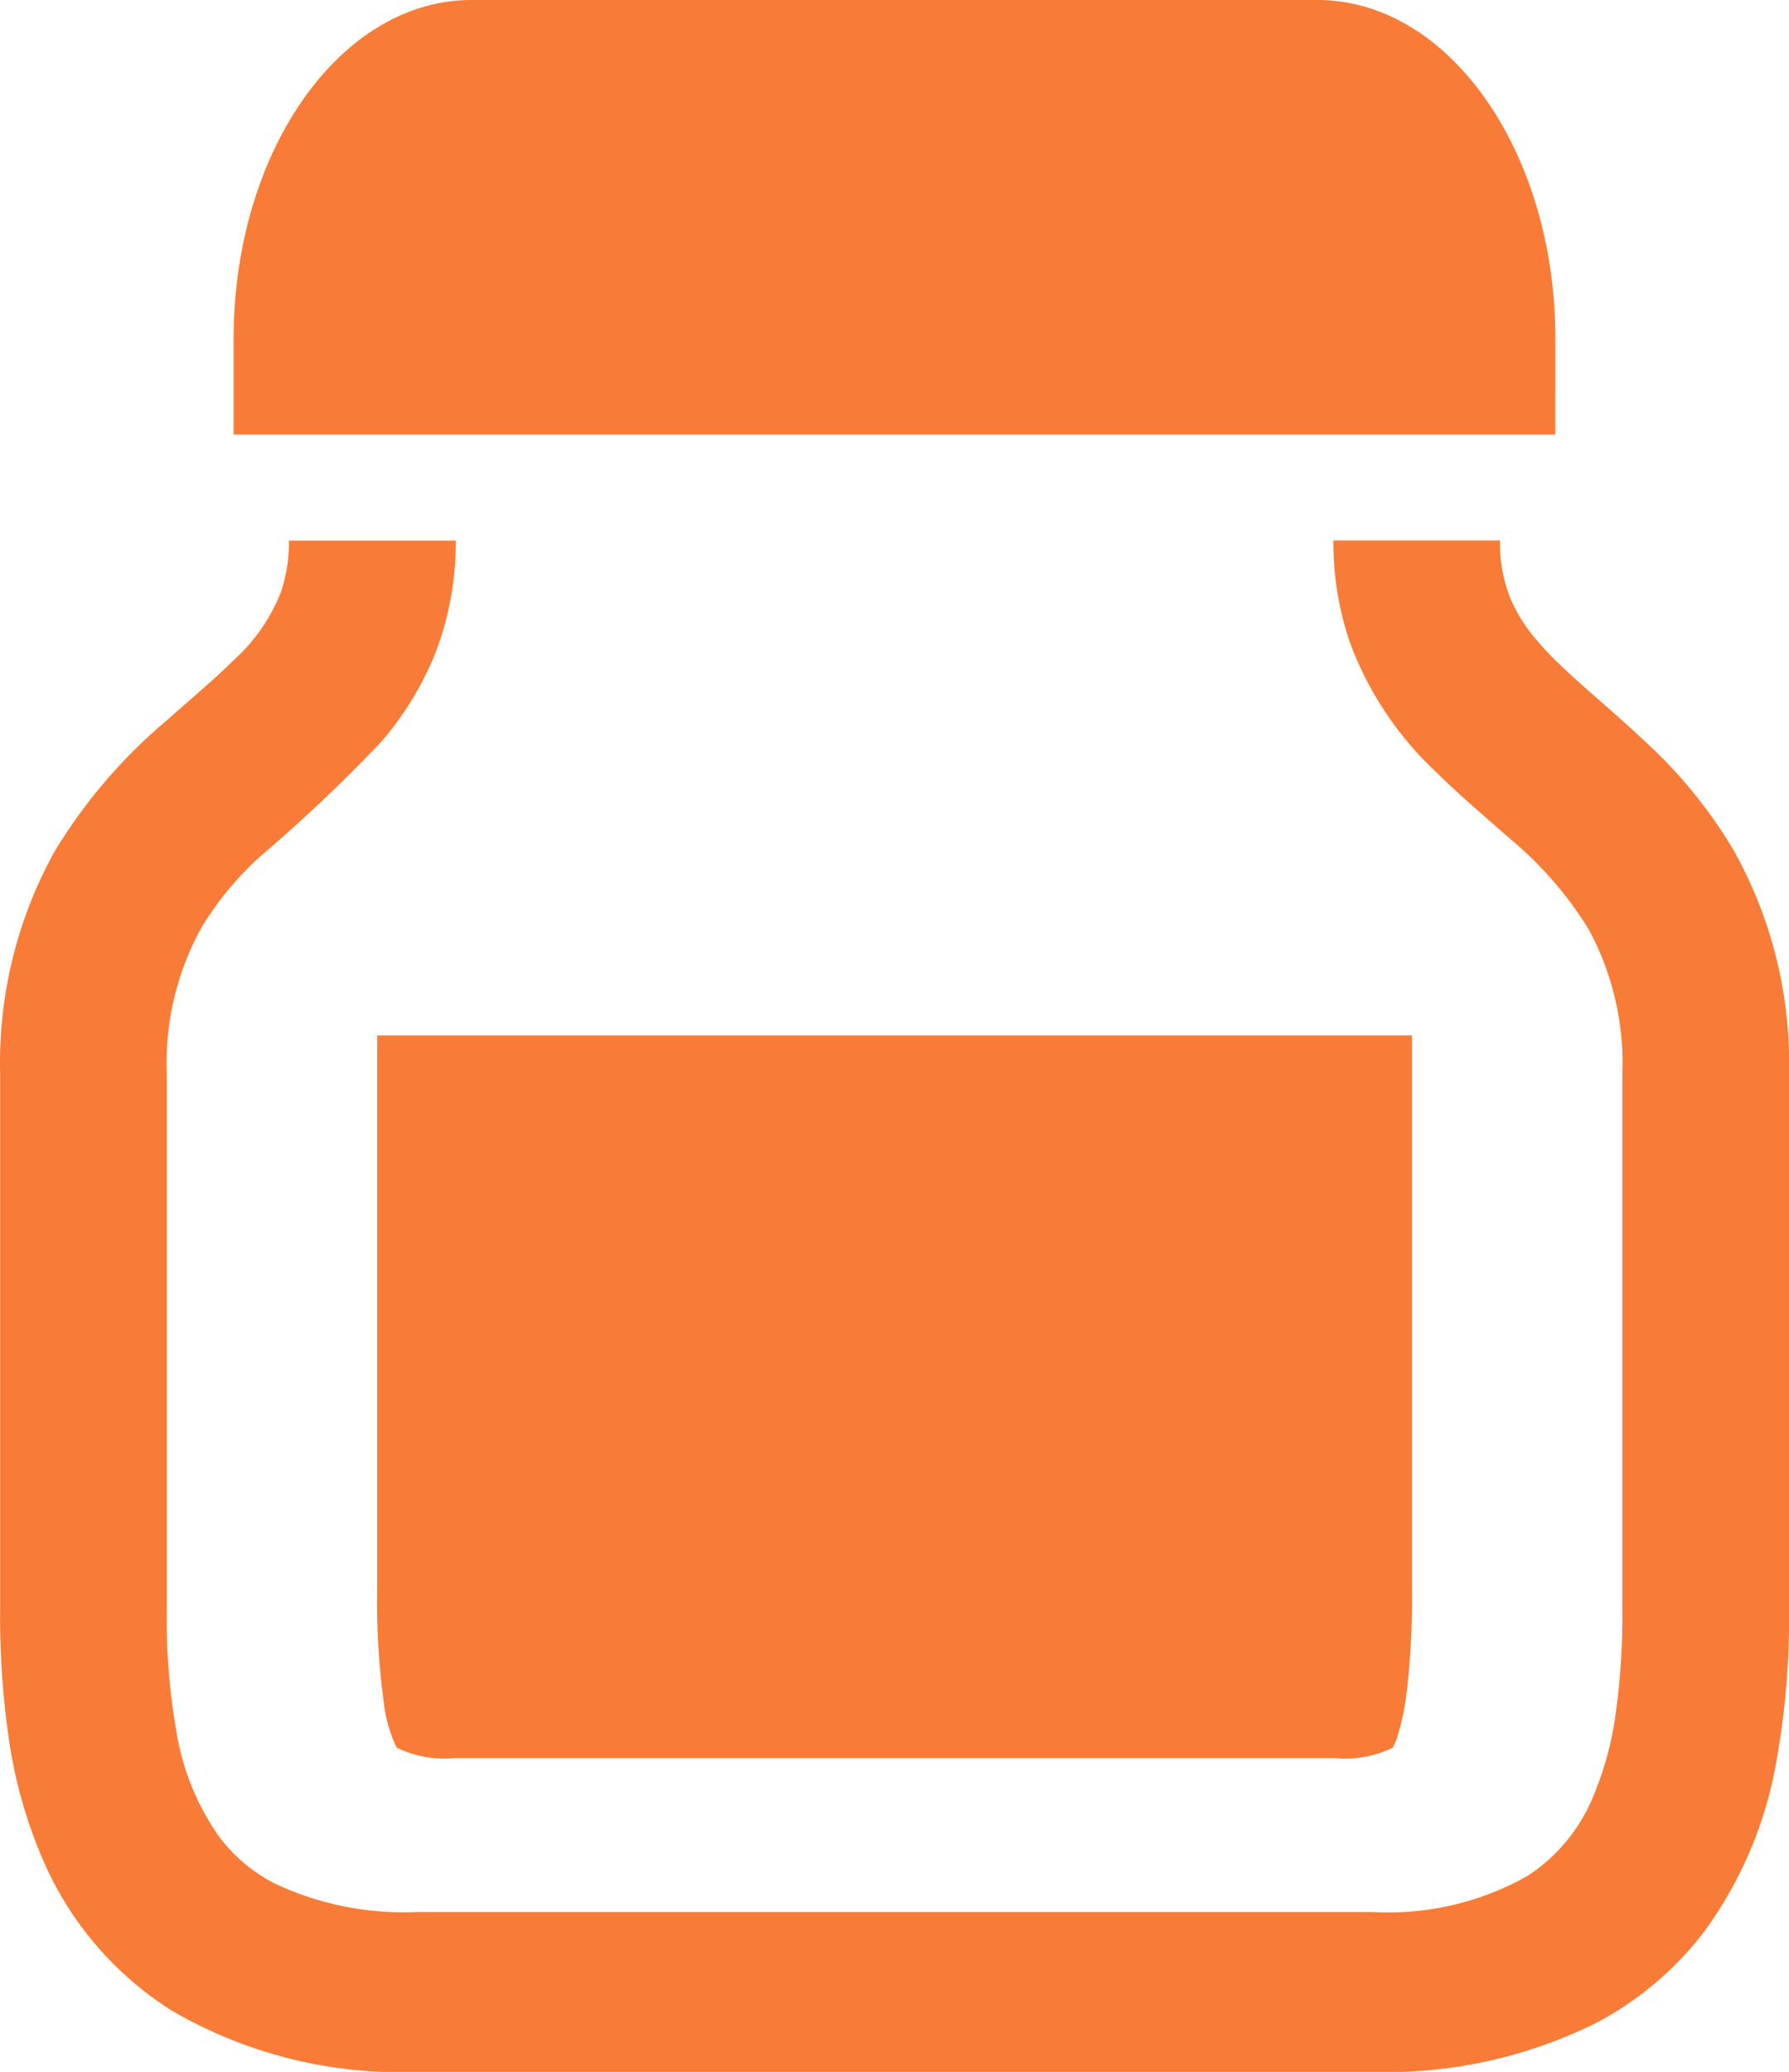
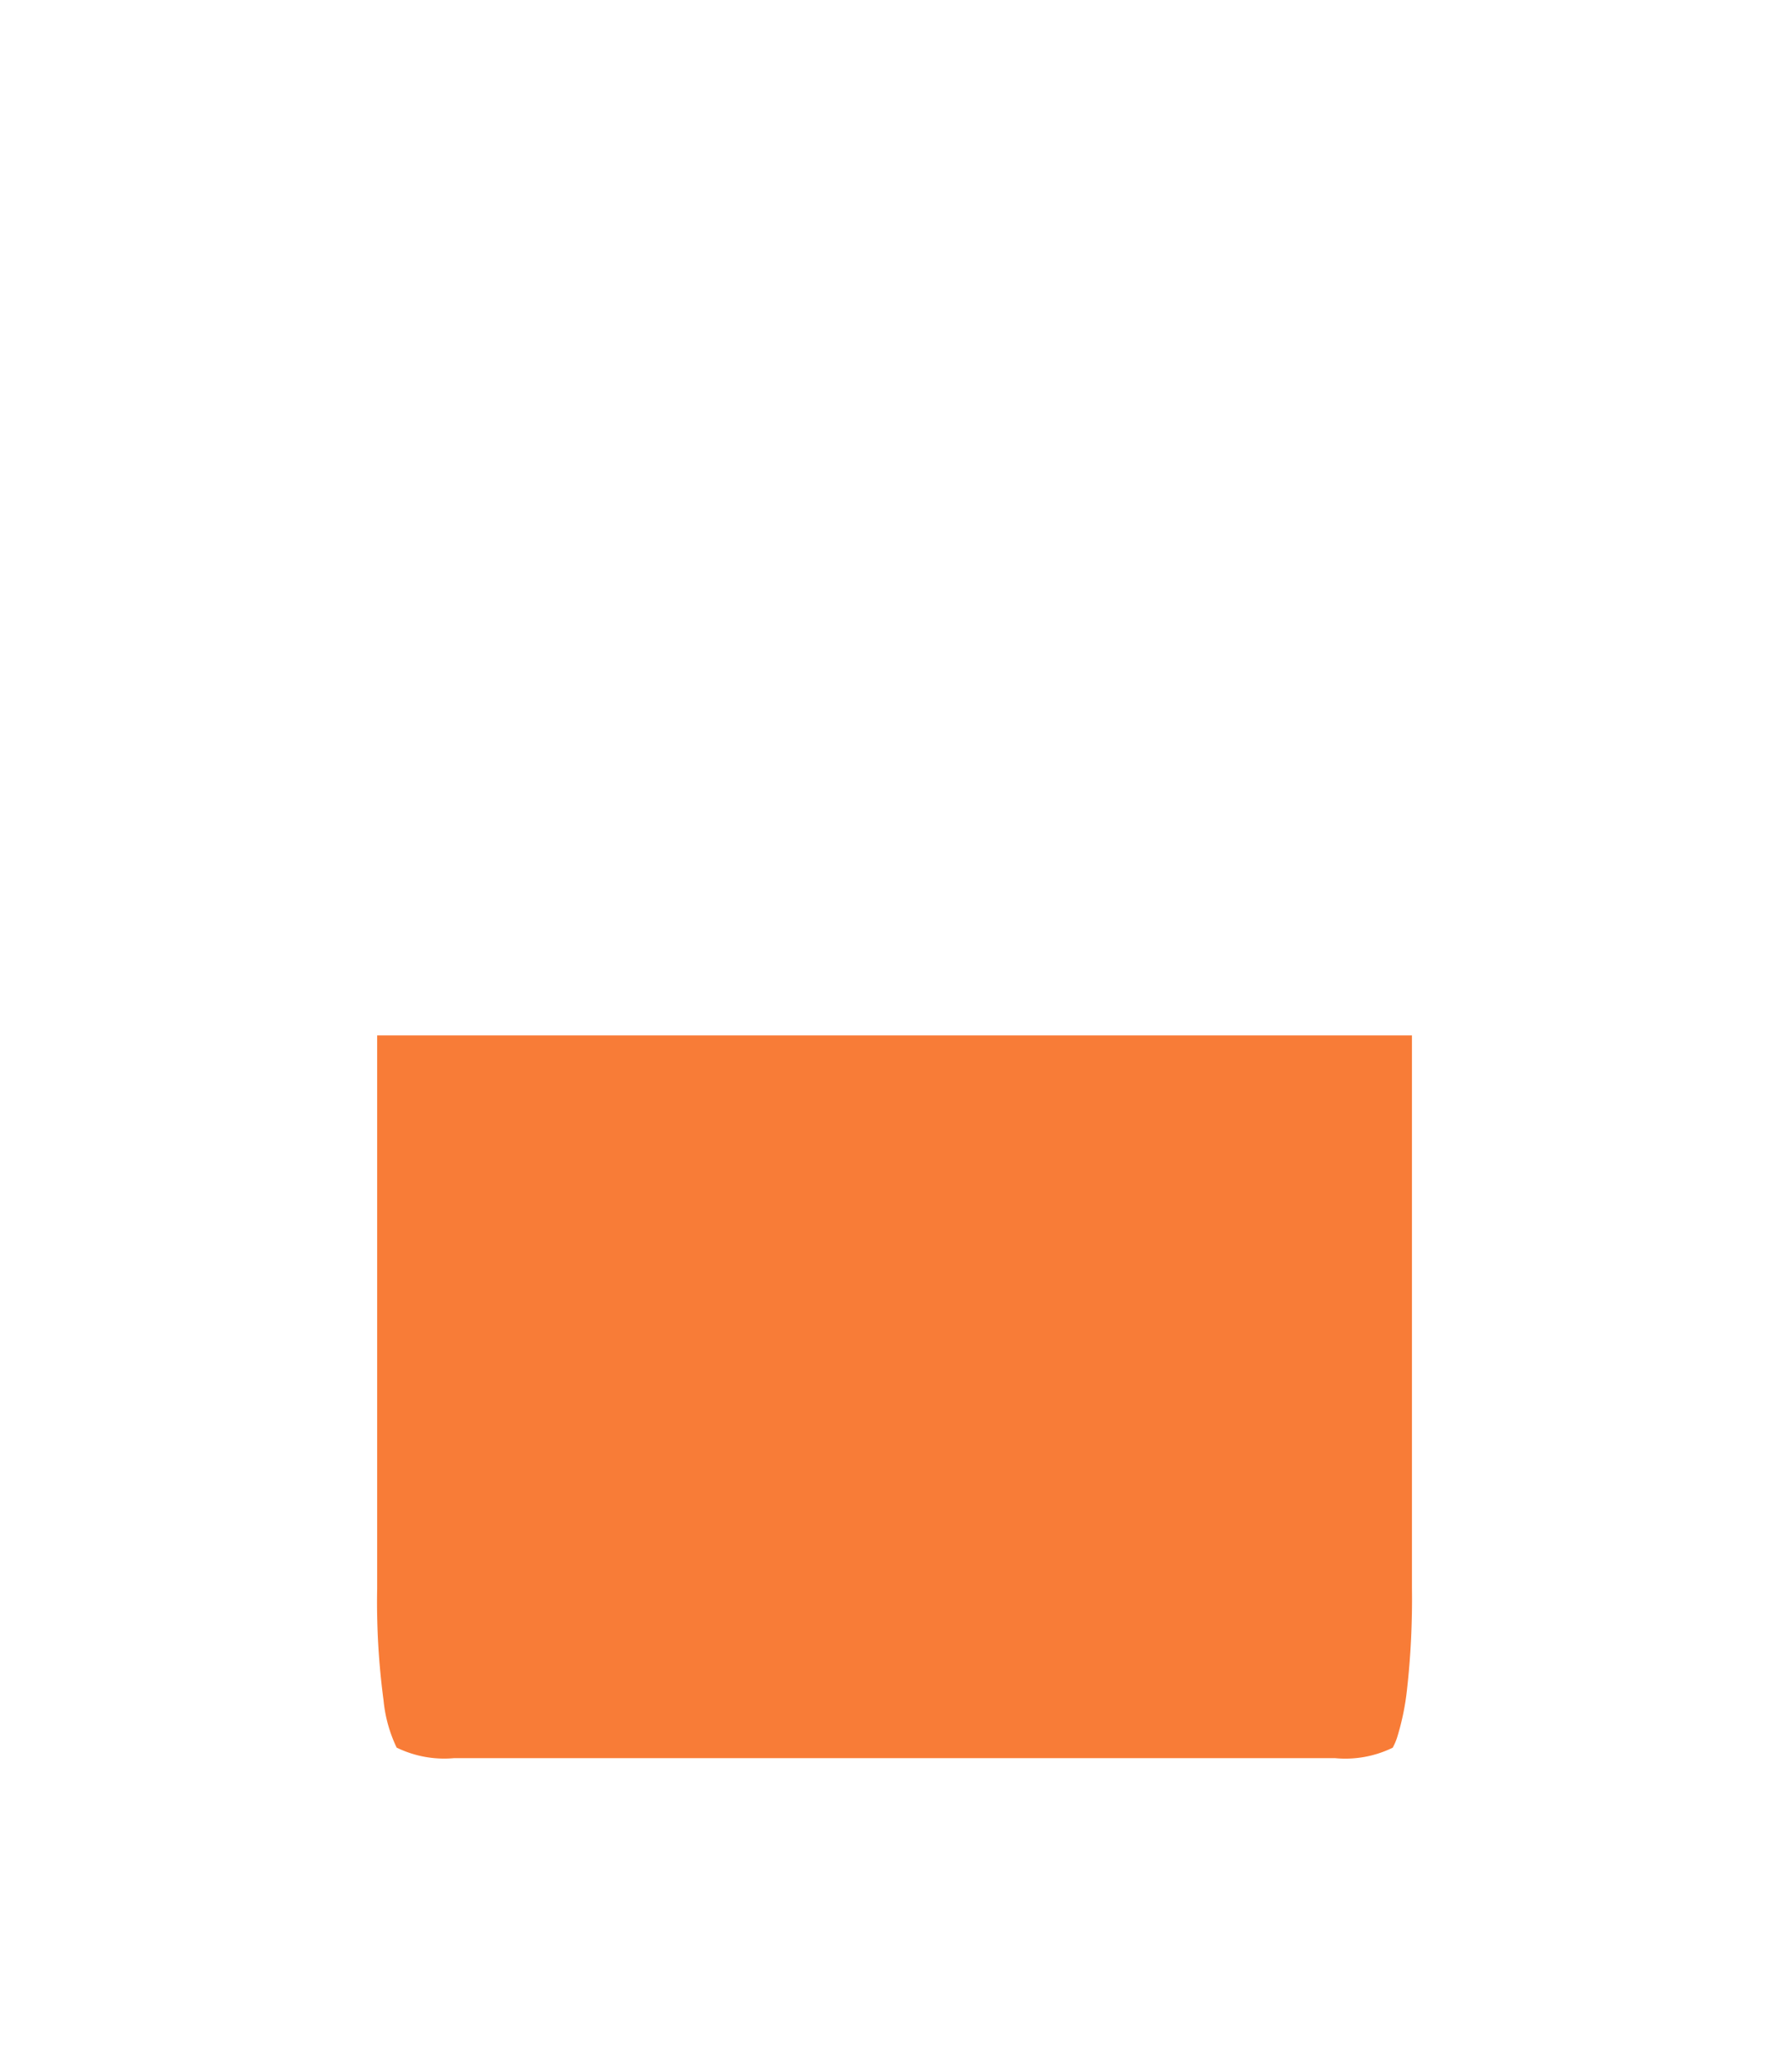
<svg xmlns="http://www.w3.org/2000/svg" width="52.661" height="61">
  <g fill="#f87c37">
-     <path d="M51.022 25.016a14.1 14.1 0 0 0-2.544-3.137c-1.323-1.248-2.52-2.159-3.231-3.019a4.588 4.588 0 0 1-.8-1.275 4.4 4.4 0 0 1-.294-1.673H39.25a9.059 9.059 0 0 0 .494 3.026 9.955 9.955 0 0 0 2.52 3.783c.732.724 1.464 1.331 2.122 1.919a10.932 10.932 0 0 1 2.378 2.72 8.288 8.288 0 0 1 .991 4.264v15.71a20.589 20.589 0 0 1-.217 3.262 9.524 9.524 0 0 1-.628 2.264 5.077 5.077 0 0 1-1.974 2.386 8.353 8.353 0 0 1-4.54 1.046h-28.13a8.871 8.871 0 0 1-4.21-.854 4.781 4.781 0 0 1-1.6-1.357 7.4 7.4 0 0 1-1.26-3.08 19.342 19.342 0 0 1-.287-3.664v-15.71a8.248 8.248 0 0 1 1.019-4.313 9.458 9.458 0 0 1 1.717-2.088 45.4 45.4 0 0 0 3.58-3.389 9.266 9.266 0 0 0 1.569-2.558 8.944 8.944 0 0 0 .621-3.363H8.504a4.522 4.522 0 0 1-.237 1.52 5.313 5.313 0 0 1-1.4 2.01c-.527.526-1.2 1.088-1.935 1.743A15.564 15.564 0 0 0 1.588 25.1a12.859 12.859 0 0 0-1.584 6.523v15.71a25.024 25.024 0 0 0 .274 3.984 14.059 14.059 0 0 0 .947 3.348 9.862 9.862 0 0 0 3.817 4.521 13.356 13.356 0 0 0 7.228 1.815H40.4a13.876 13.876 0 0 0 6.584-1.443 9.64 9.64 0 0 0 3.193-2.705 11.935 11.935 0 0 0 2.112-4.993 23.737 23.737 0 0 0 .372-4.533v-15.71a12.828 12.828 0 0 0-1.639-6.601ZM45.784 9.975c0-5.509-3.133-9.975-7-9.975H13.877c-3.866 0-7 4.465-7 9.975v2.82h38.906Z" />
    <path d="M11.102 46.768a21.873 21.873 0 0 0 .188 3.291 4.121 4.121 0 0 0 .386 1.393 3.189 3.189 0 0 0 1.69.31h25.929a3.179 3.179 0 0 0 1.7-.307 1.653 1.653 0 0 0 .14-.333 7.486 7.486 0 0 0 .28-1.364 23.838 23.838 0 0 0 .147-2.989V30.484h-30.46Z" />
  </g>
</svg>